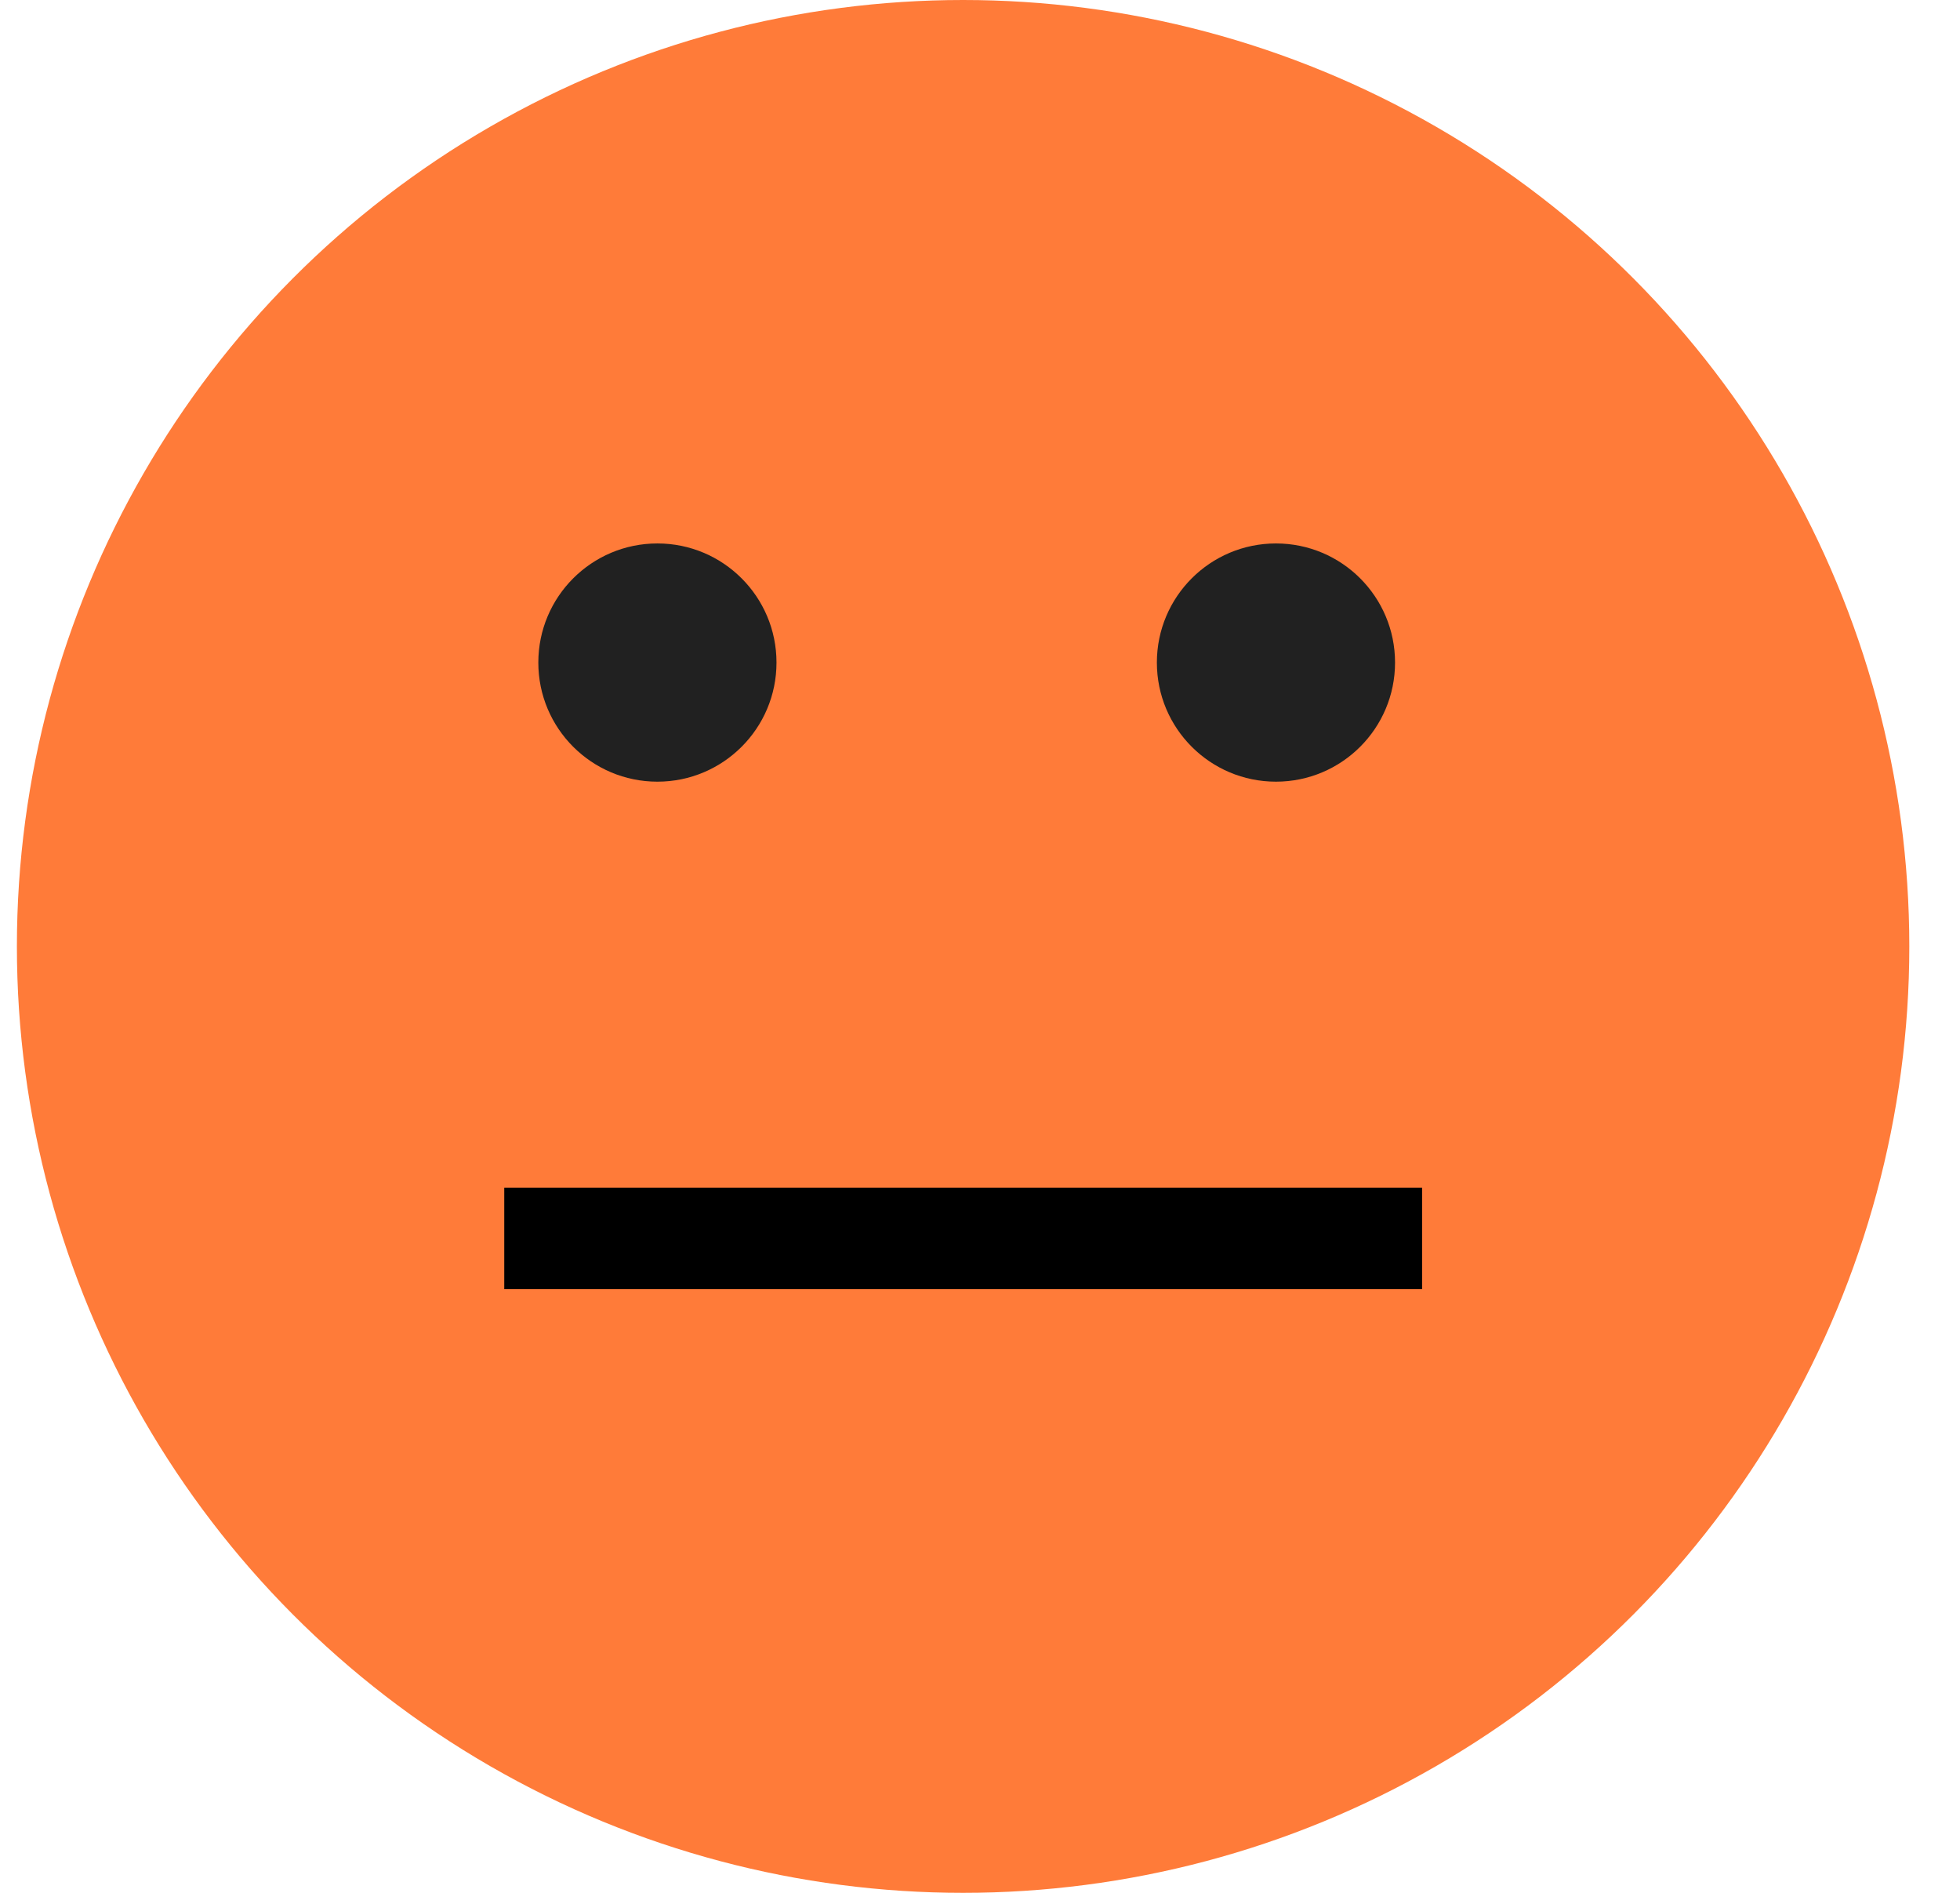
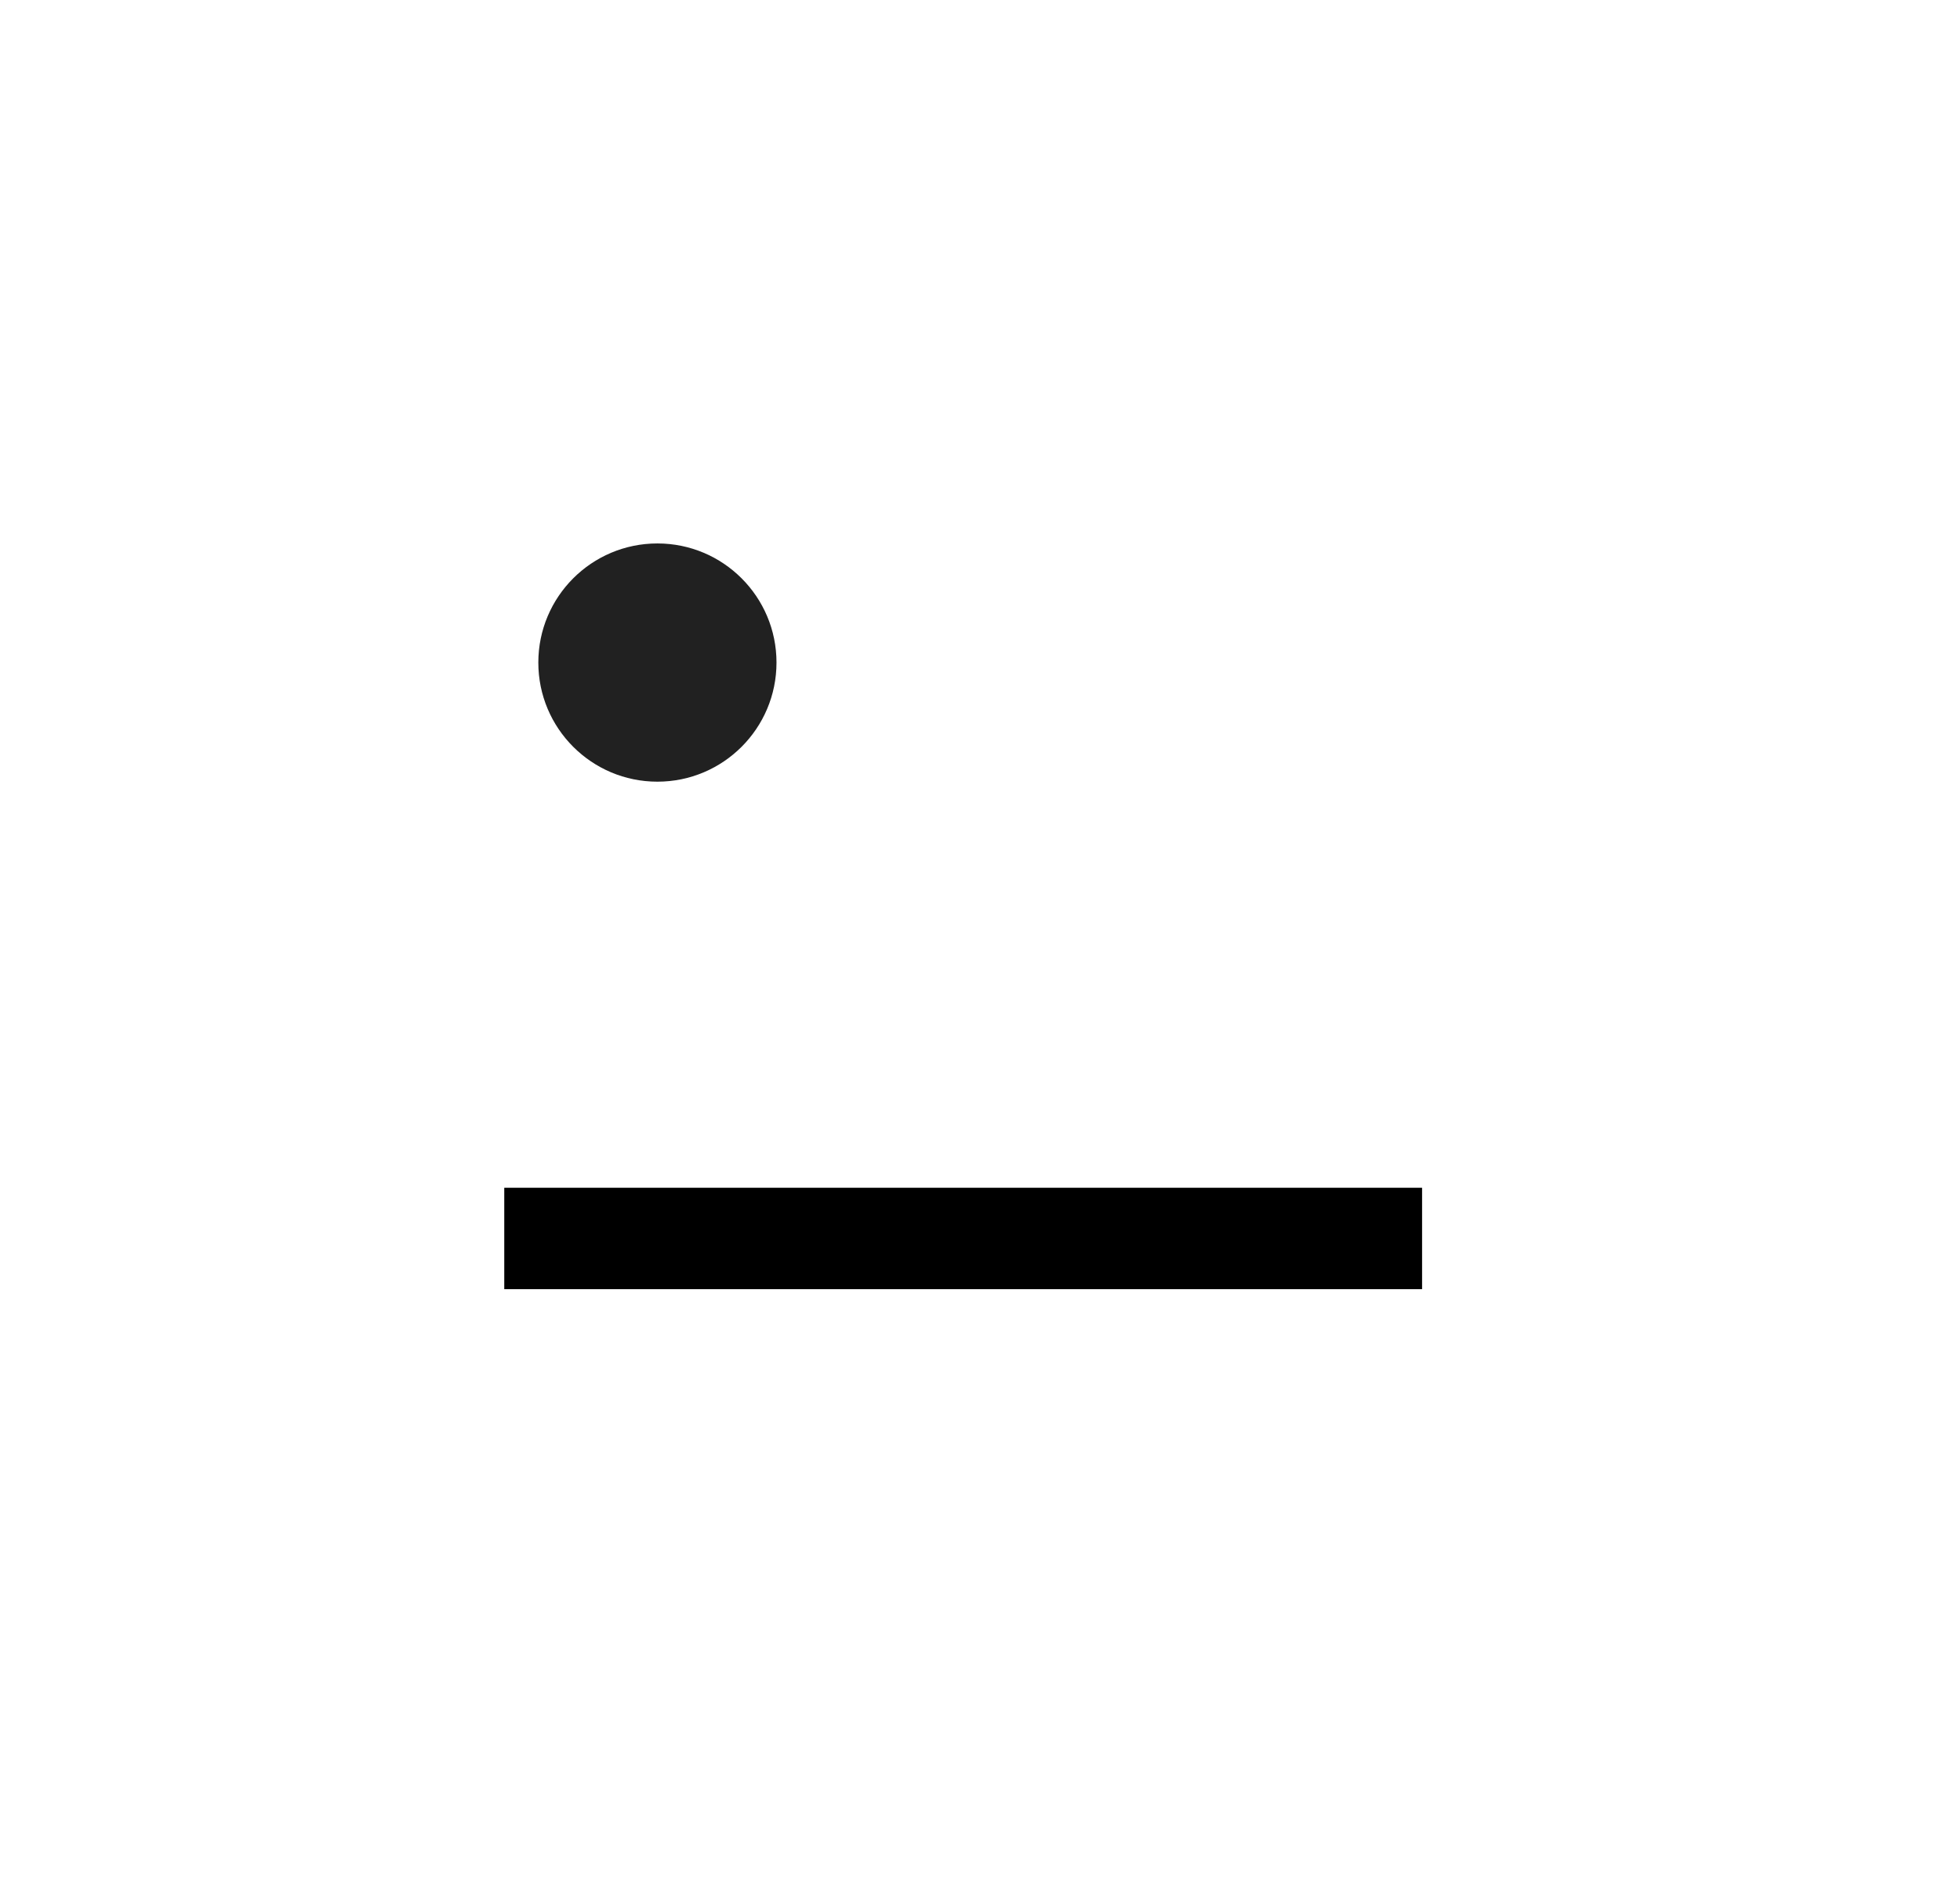
<svg xmlns="http://www.w3.org/2000/svg" width="29" height="28" viewBox="0 0 29 28" fill="none">
  <g id="Group 3467013">
-     <circle id="Ellipse 2307" cx="14.25" cy="14" r="14" fill="#FF7B39" />
    <circle id="Ellipse 2308" cx="9.727" cy="9.801" r="1.762" fill="#212121" />
-     <circle id="Ellipse 2309" cx="18.879" cy="9.801" r="1.762" fill="#212121" />
    <path id="Vector 3898" d="M7.461 18.32H21.041" stroke="black" stroke-width="1.5" />
  </g>
</svg>